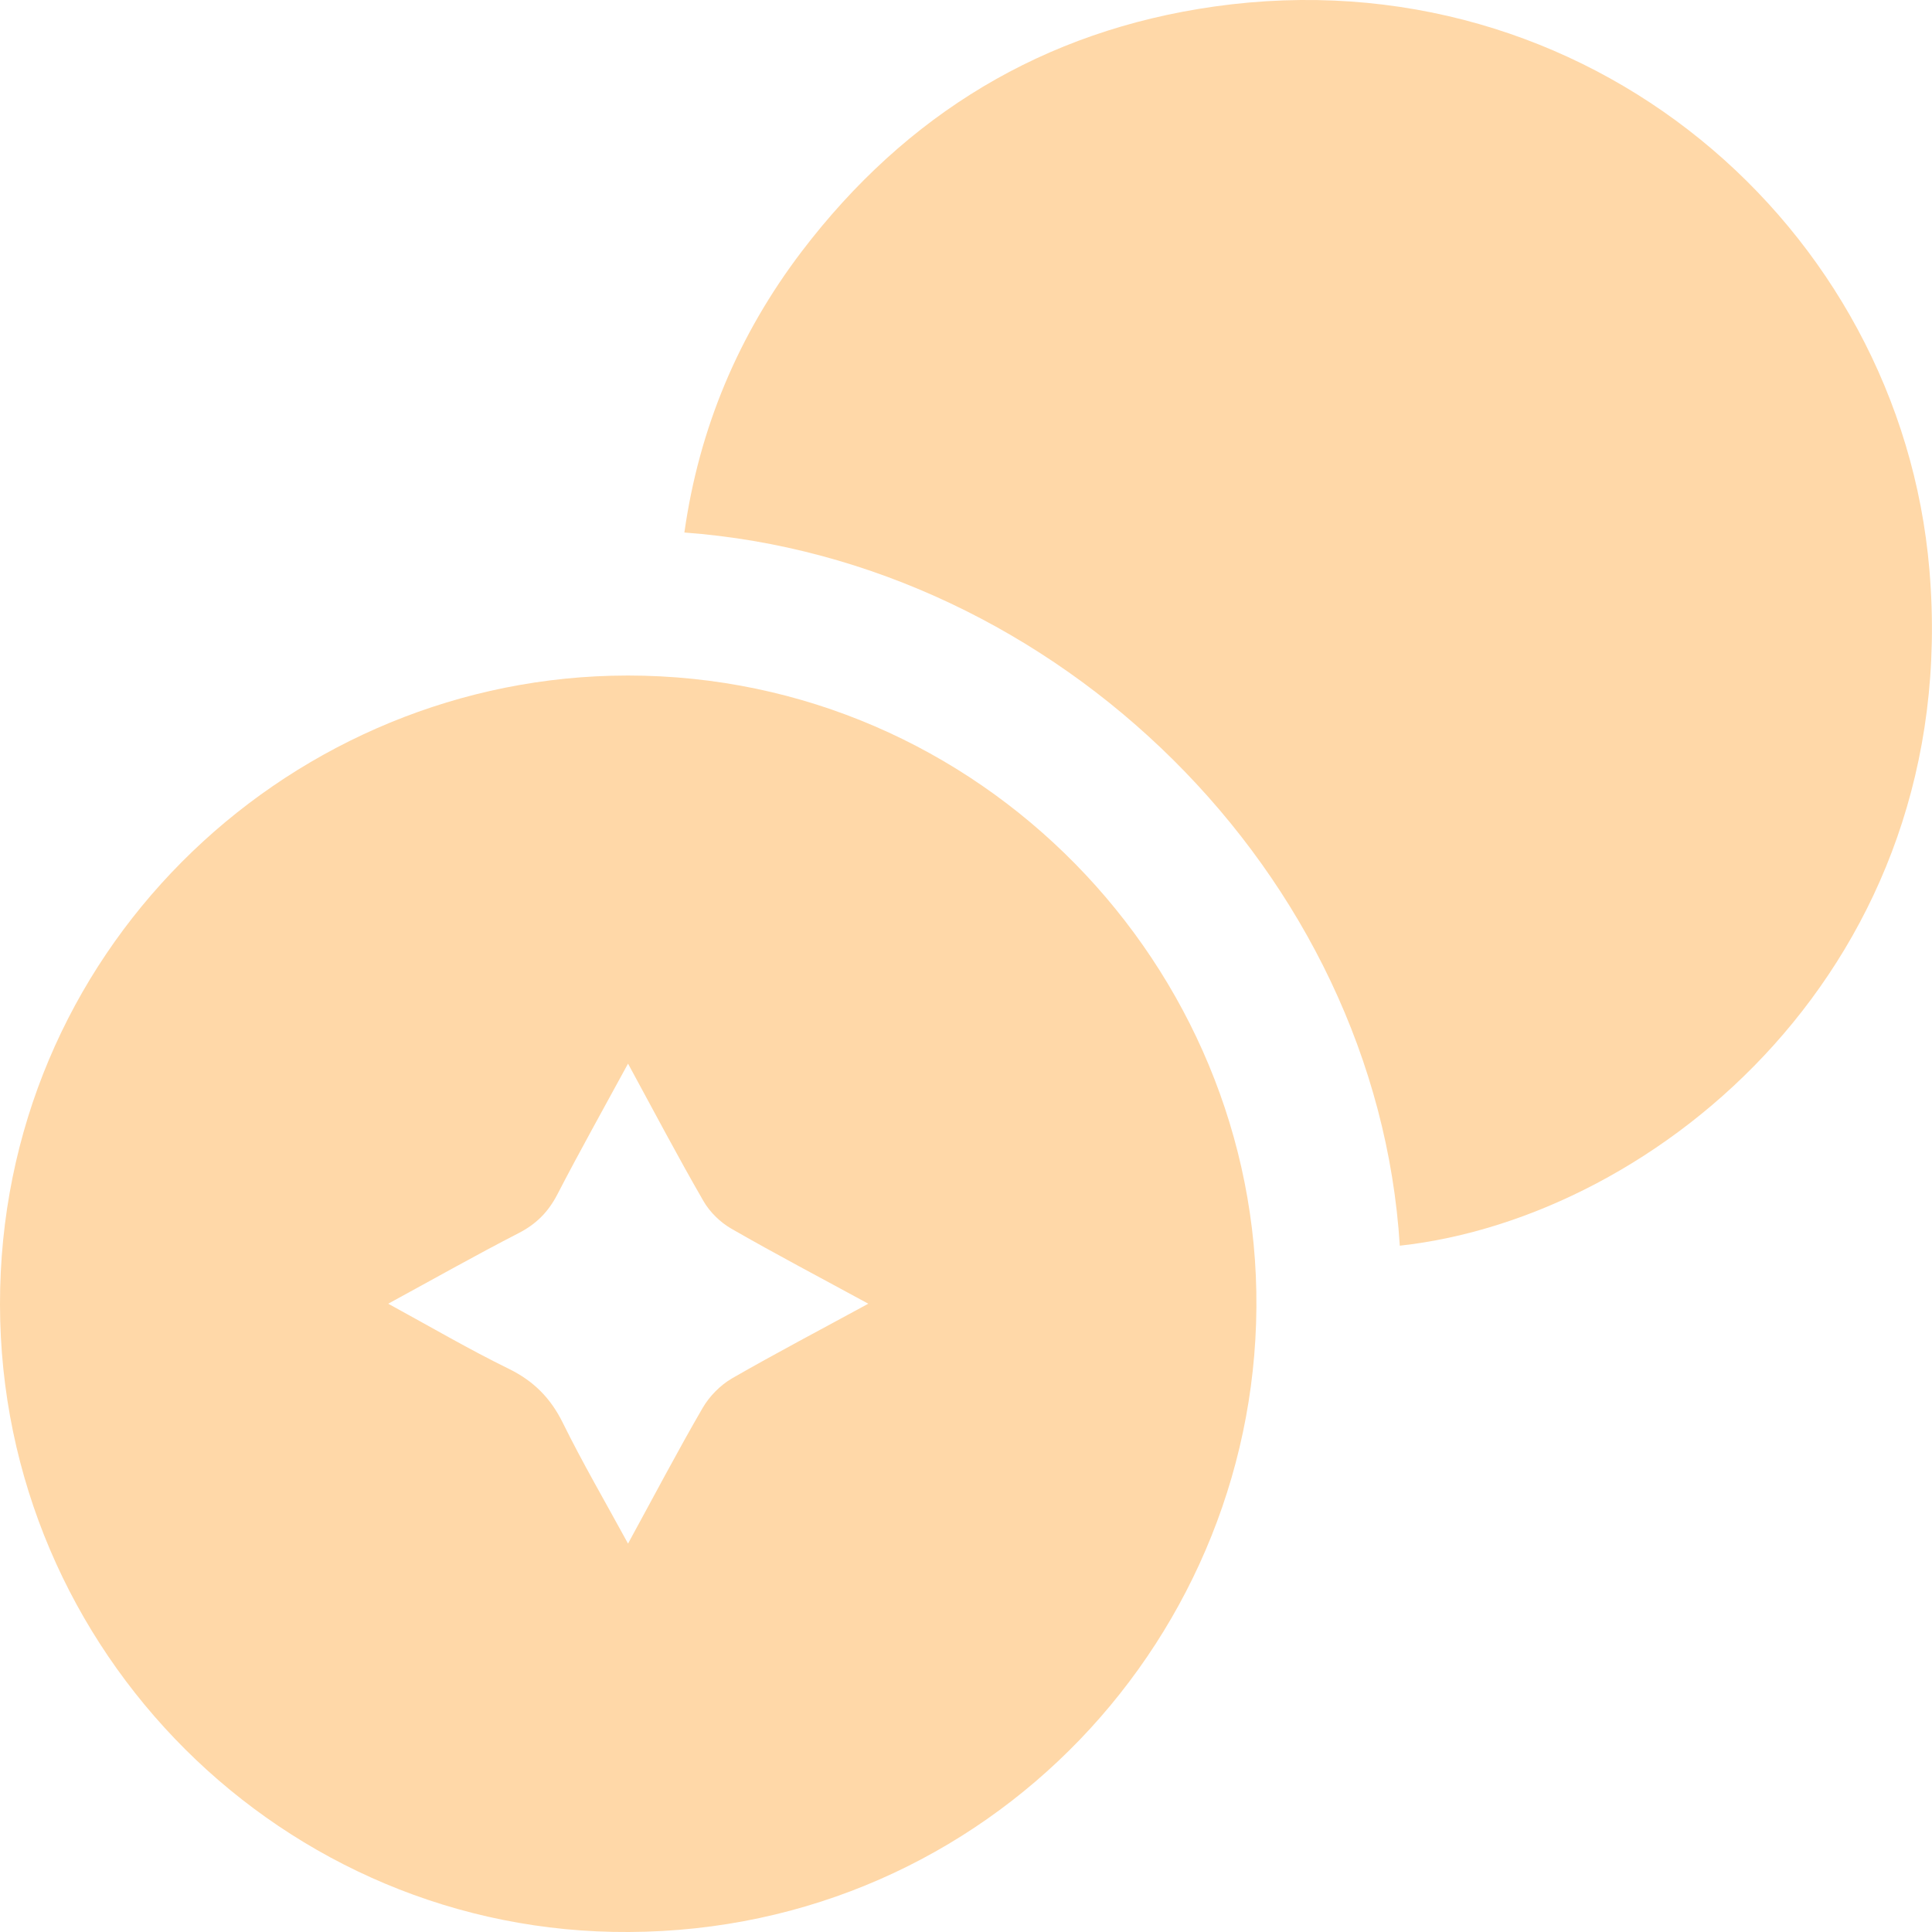
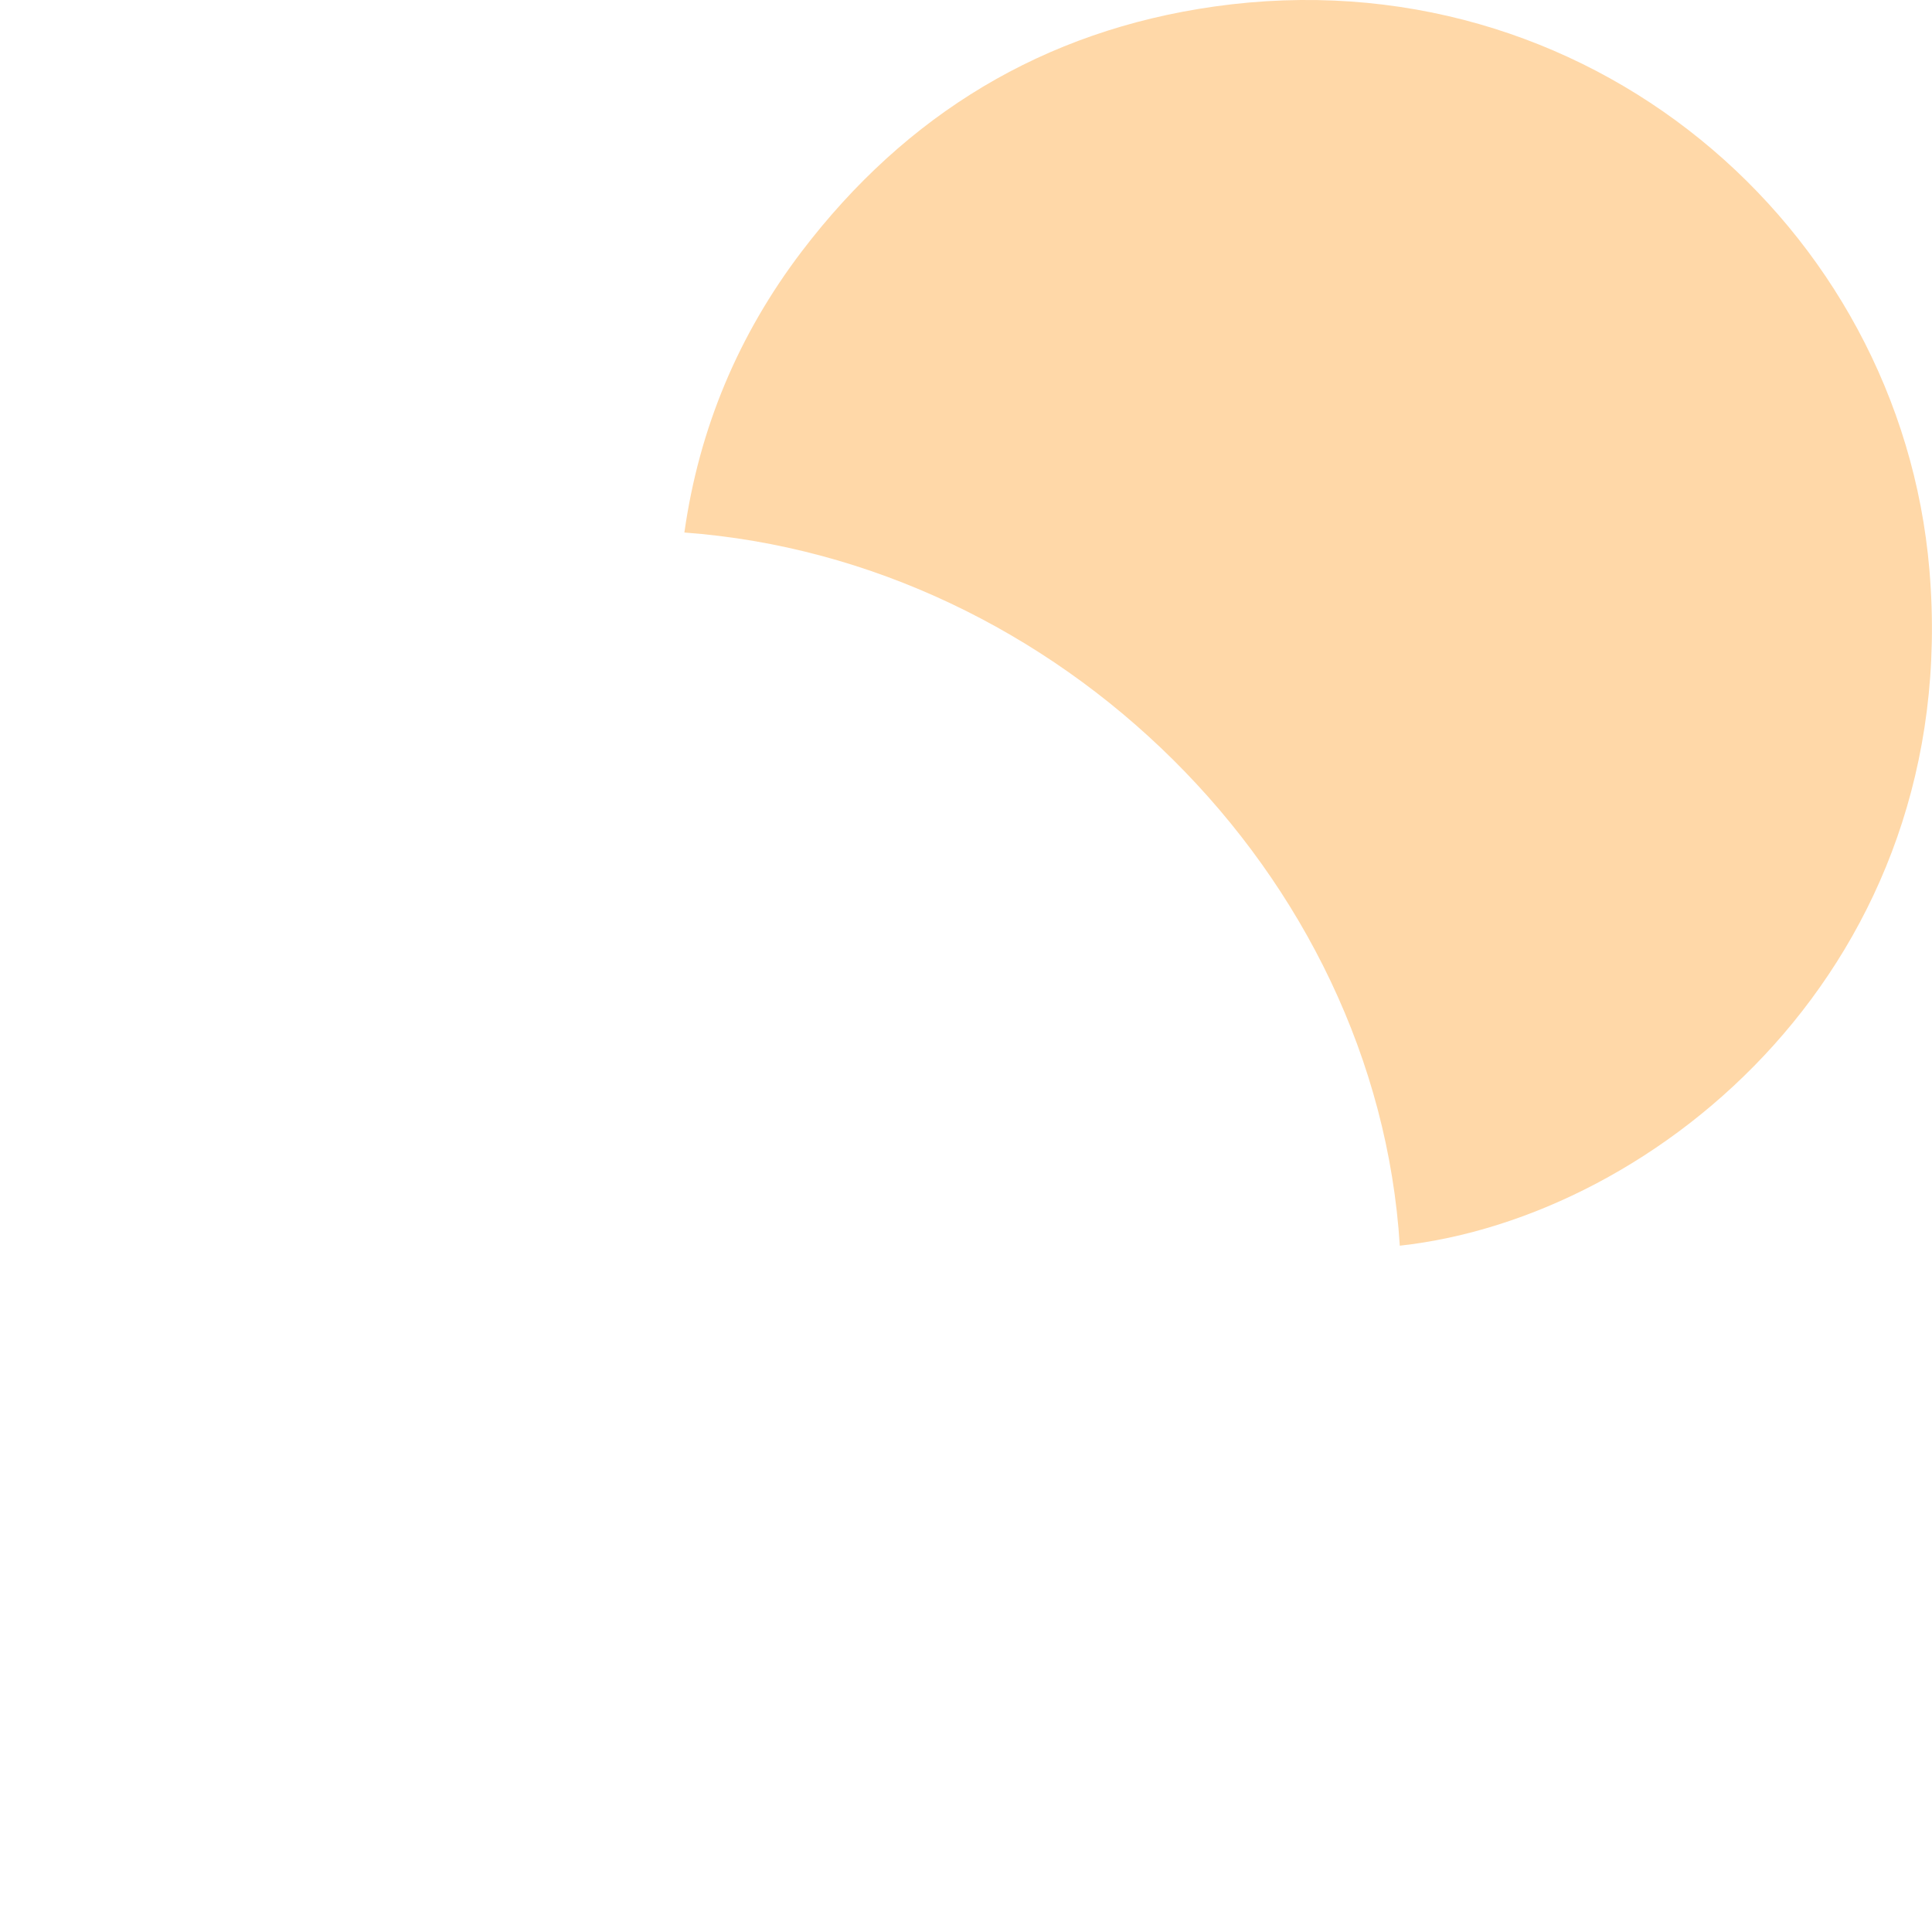
<svg xmlns="http://www.w3.org/2000/svg" width="30" height="30" viewBox="0 0 30 30" fill="none">
  <g clip-path="url(#clip0_37_207)">
-     <path d="M9.768 30C4.409 30.032 0.008 25.654 1.22258e-05 20.259C-0.008 14.818 4.367 10.629 9.491 10.493C14.994 10.349 19.412 14.792 19.508 20.053C19.605 25.373 15.355 29.973 9.768 30ZM13.483 20.244C12.743 19.841 12.04 19.472 11.353 19.077C11.182 18.978 11.02 18.819 10.922 18.648C10.525 17.96 10.155 17.258 9.752 16.516C9.373 17.214 9.002 17.875 8.655 18.546C8.515 18.817 8.329 19.006 8.055 19.147C7.388 19.49 6.734 19.86 6.028 20.244C6.688 20.604 7.282 20.952 7.899 21.254C8.286 21.444 8.549 21.708 8.739 22.093C9.046 22.716 9.397 23.317 9.752 23.969C10.156 23.229 10.52 22.536 10.912 21.86C11.017 21.68 11.184 21.511 11.362 21.406C12.049 21.011 12.751 20.643 13.483 20.244Z" fill="#FFD8A8" />
    <path d="M21.736 19.343C21.375 13.567 16.419 8.695 10.627 8.269C10.856 6.647 11.469 5.193 12.451 3.902C14.071 1.775 16.205 0.476 18.858 0.101C24.632 -0.715 29.508 3.509 29.96 8.85C30.477 14.957 25.755 18.902 21.736 19.343Z" fill="#FFD8A8" />
  </g>
  <defs>
    <clipPath id="clip0_37_207">
      <rect width="30" height="30" fill="white" />
    </clipPath>
  </defs>
</svg>